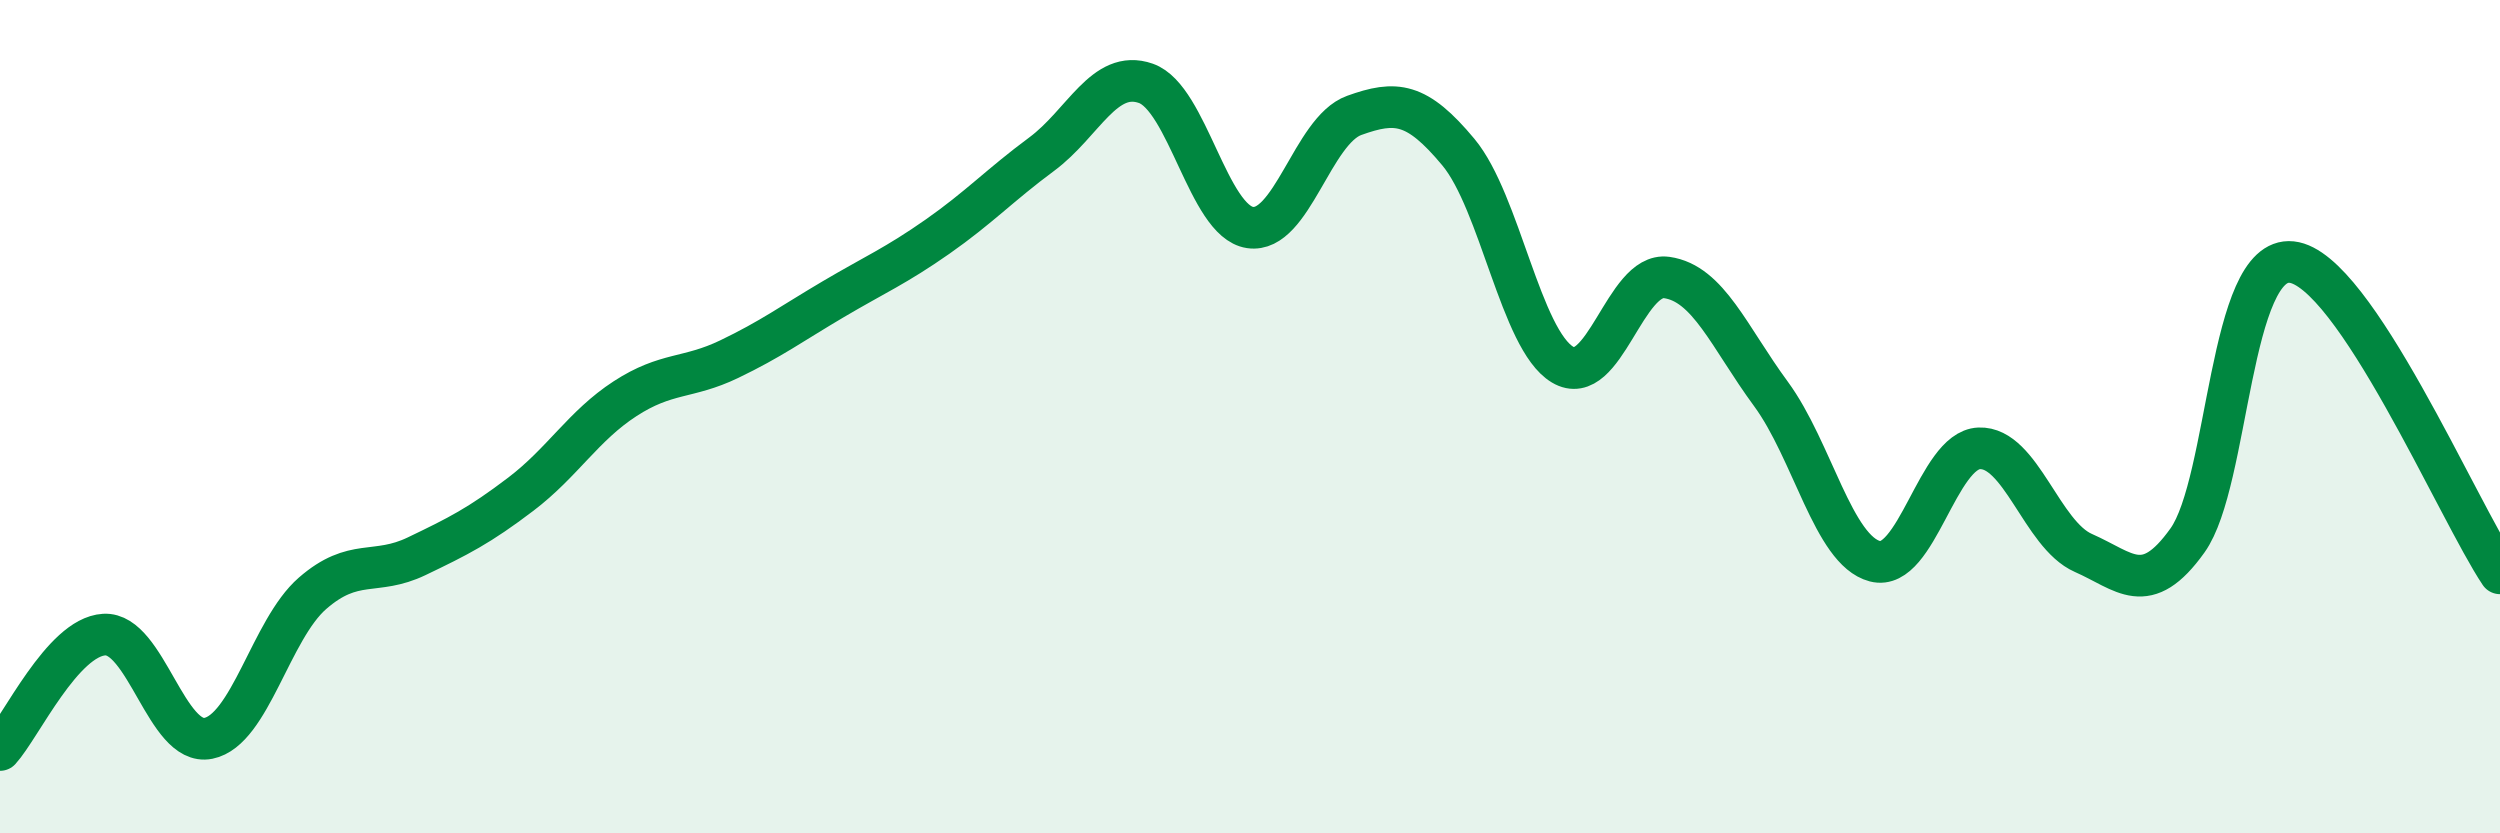
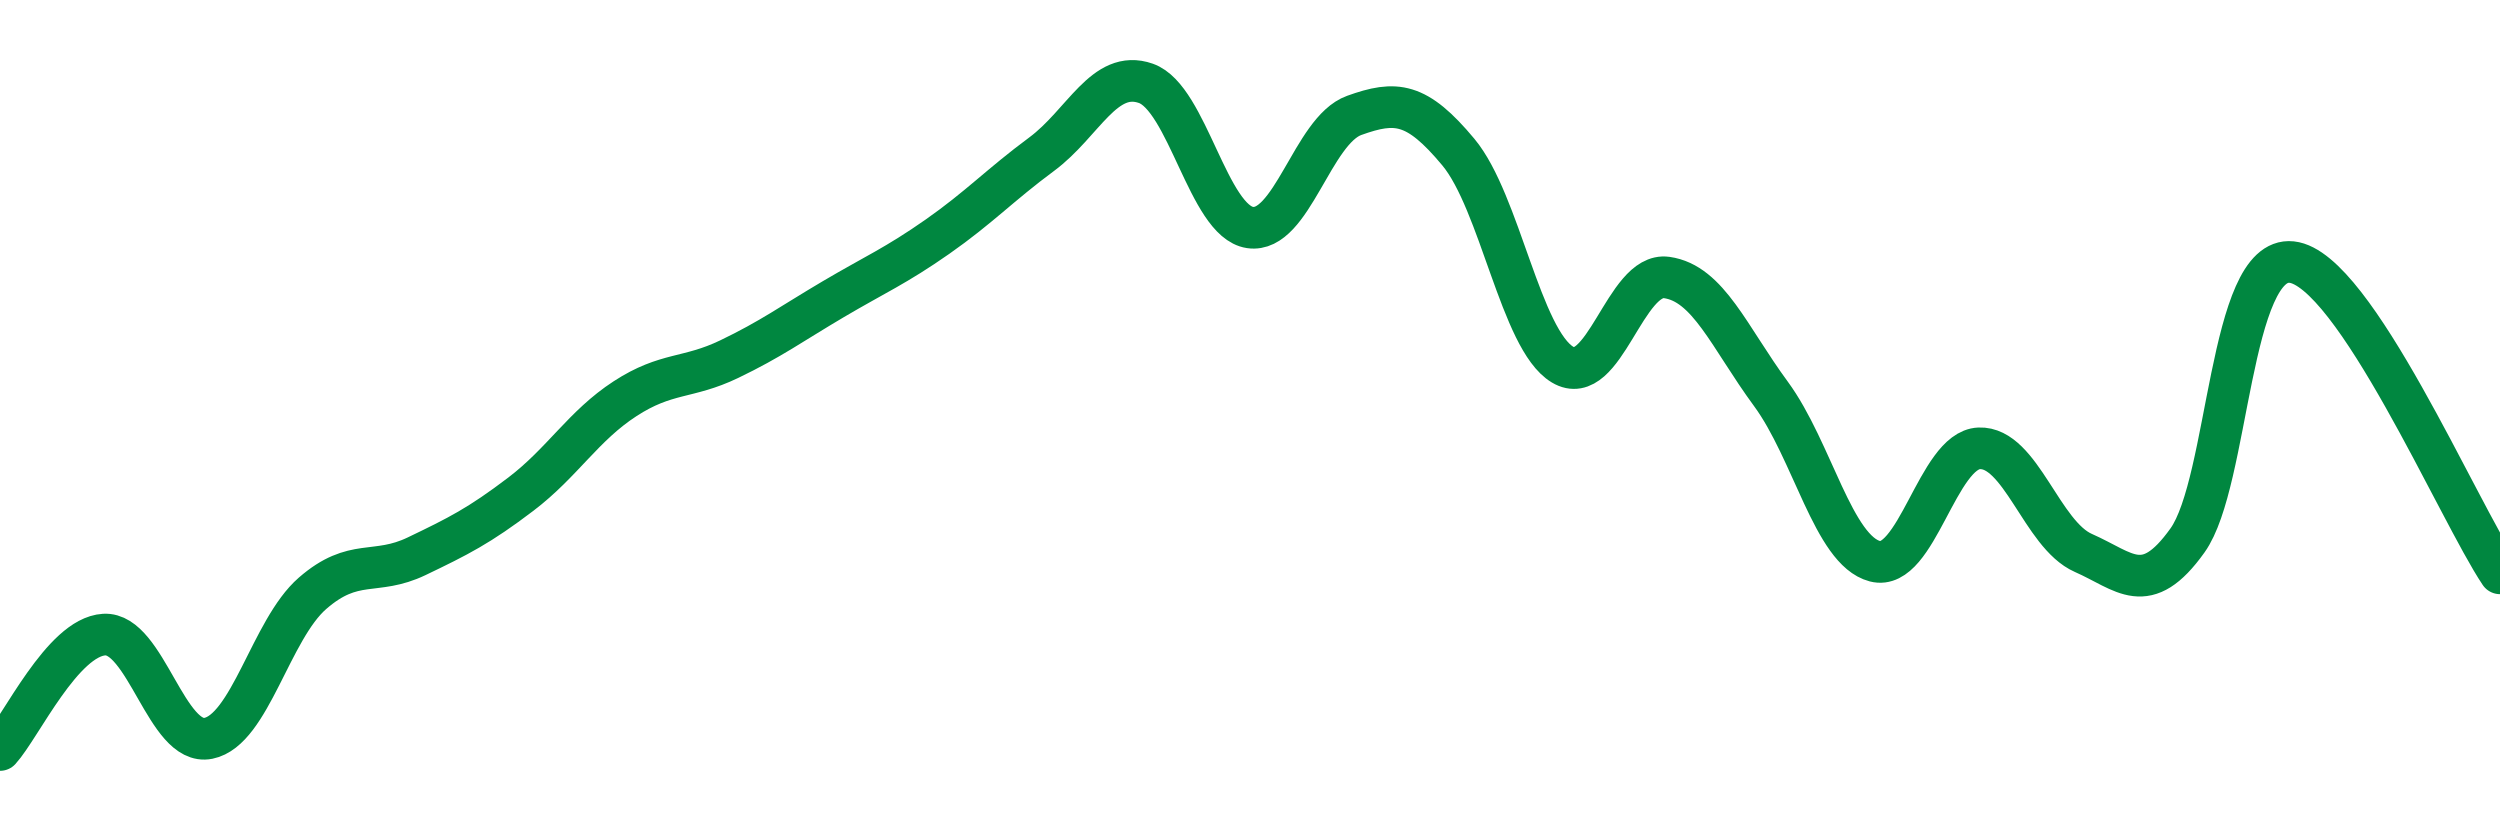
<svg xmlns="http://www.w3.org/2000/svg" width="60" height="20" viewBox="0 0 60 20">
-   <path d="M 0,18 C 0.5,17.45 1.5,15.29 2.5,15.23 C 3.5,15.17 4,17.92 5,17.72 C 6,17.52 6.5,15.11 7.5,14.24 C 8.5,13.37 9,13.83 10,13.35 C 11,12.87 11.5,12.62 12.5,11.86 C 13.5,11.1 14,10.22 15,9.57 C 16,8.92 16.5,9.1 17.5,8.62 C 18.5,8.14 19,7.77 20,7.18 C 21,6.59 21.5,6.38 22.5,5.68 C 23.5,4.98 24,4.44 25,3.7 C 26,2.96 26.5,1.65 27.5,2 C 28.5,2.35 29,5.31 30,5.46 C 31,5.61 31.5,3.13 32.5,2.77 C 33.5,2.41 34,2.45 35,3.65 C 36,4.85 36.5,8.15 37.5,8.75 C 38.5,9.35 39,6.52 40,6.66 C 41,6.8 41.5,8.09 42.5,9.45 C 43.5,10.81 44,13.21 45,13.47 C 46,13.73 46.5,10.8 47.5,10.76 C 48.5,10.72 49,12.83 50,13.27 C 51,13.71 51.5,14.37 52.5,12.97 C 53.5,11.57 53.5,6.13 55,6.29 C 56.5,6.45 59,12.27 60,13.76L60 20L0 20Z" fill="#008740" opacity="0.1" stroke-linecap="round" stroke-linejoin="round" />
  <path d="M 0,18 C 0.5,17.45 1.5,15.29 2.5,15.23 C 3.5,15.17 4,17.92 5,17.72 C 6,17.52 6.5,15.11 7.5,14.24 C 8.5,13.37 9,13.83 10,13.35 C 11,12.87 11.5,12.62 12.5,11.86 C 13.5,11.1 14,10.22 15,9.57 C 16,8.92 16.5,9.1 17.5,8.62 C 18.5,8.14 19,7.77 20,7.18 C 21,6.59 21.5,6.38 22.5,5.68 C 23.5,4.98 24,4.44 25,3.7 C 26,2.96 26.5,1.65 27.5,2 C 28.5,2.35 29,5.31 30,5.46 C 31,5.61 31.5,3.13 32.5,2.77 C 33.5,2.41 34,2.45 35,3.65 C 36,4.85 36.5,8.15 37.5,8.75 C 38.5,9.35 39,6.52 40,6.66 C 41,6.8 41.5,8.09 42.5,9.45 C 43.5,10.81 44,13.21 45,13.47 C 46,13.73 46.5,10.8 47.5,10.76 C 48.5,10.72 49,12.83 50,13.27 C 51,13.71 51.5,14.37 52.5,12.97 C 53.5,11.57 53.5,6.13 55,6.29 C 56.5,6.45 59,12.27 60,13.76" stroke="#008740" stroke-width="1" fill="none" stroke-linecap="round" stroke-linejoin="round" />
</svg>